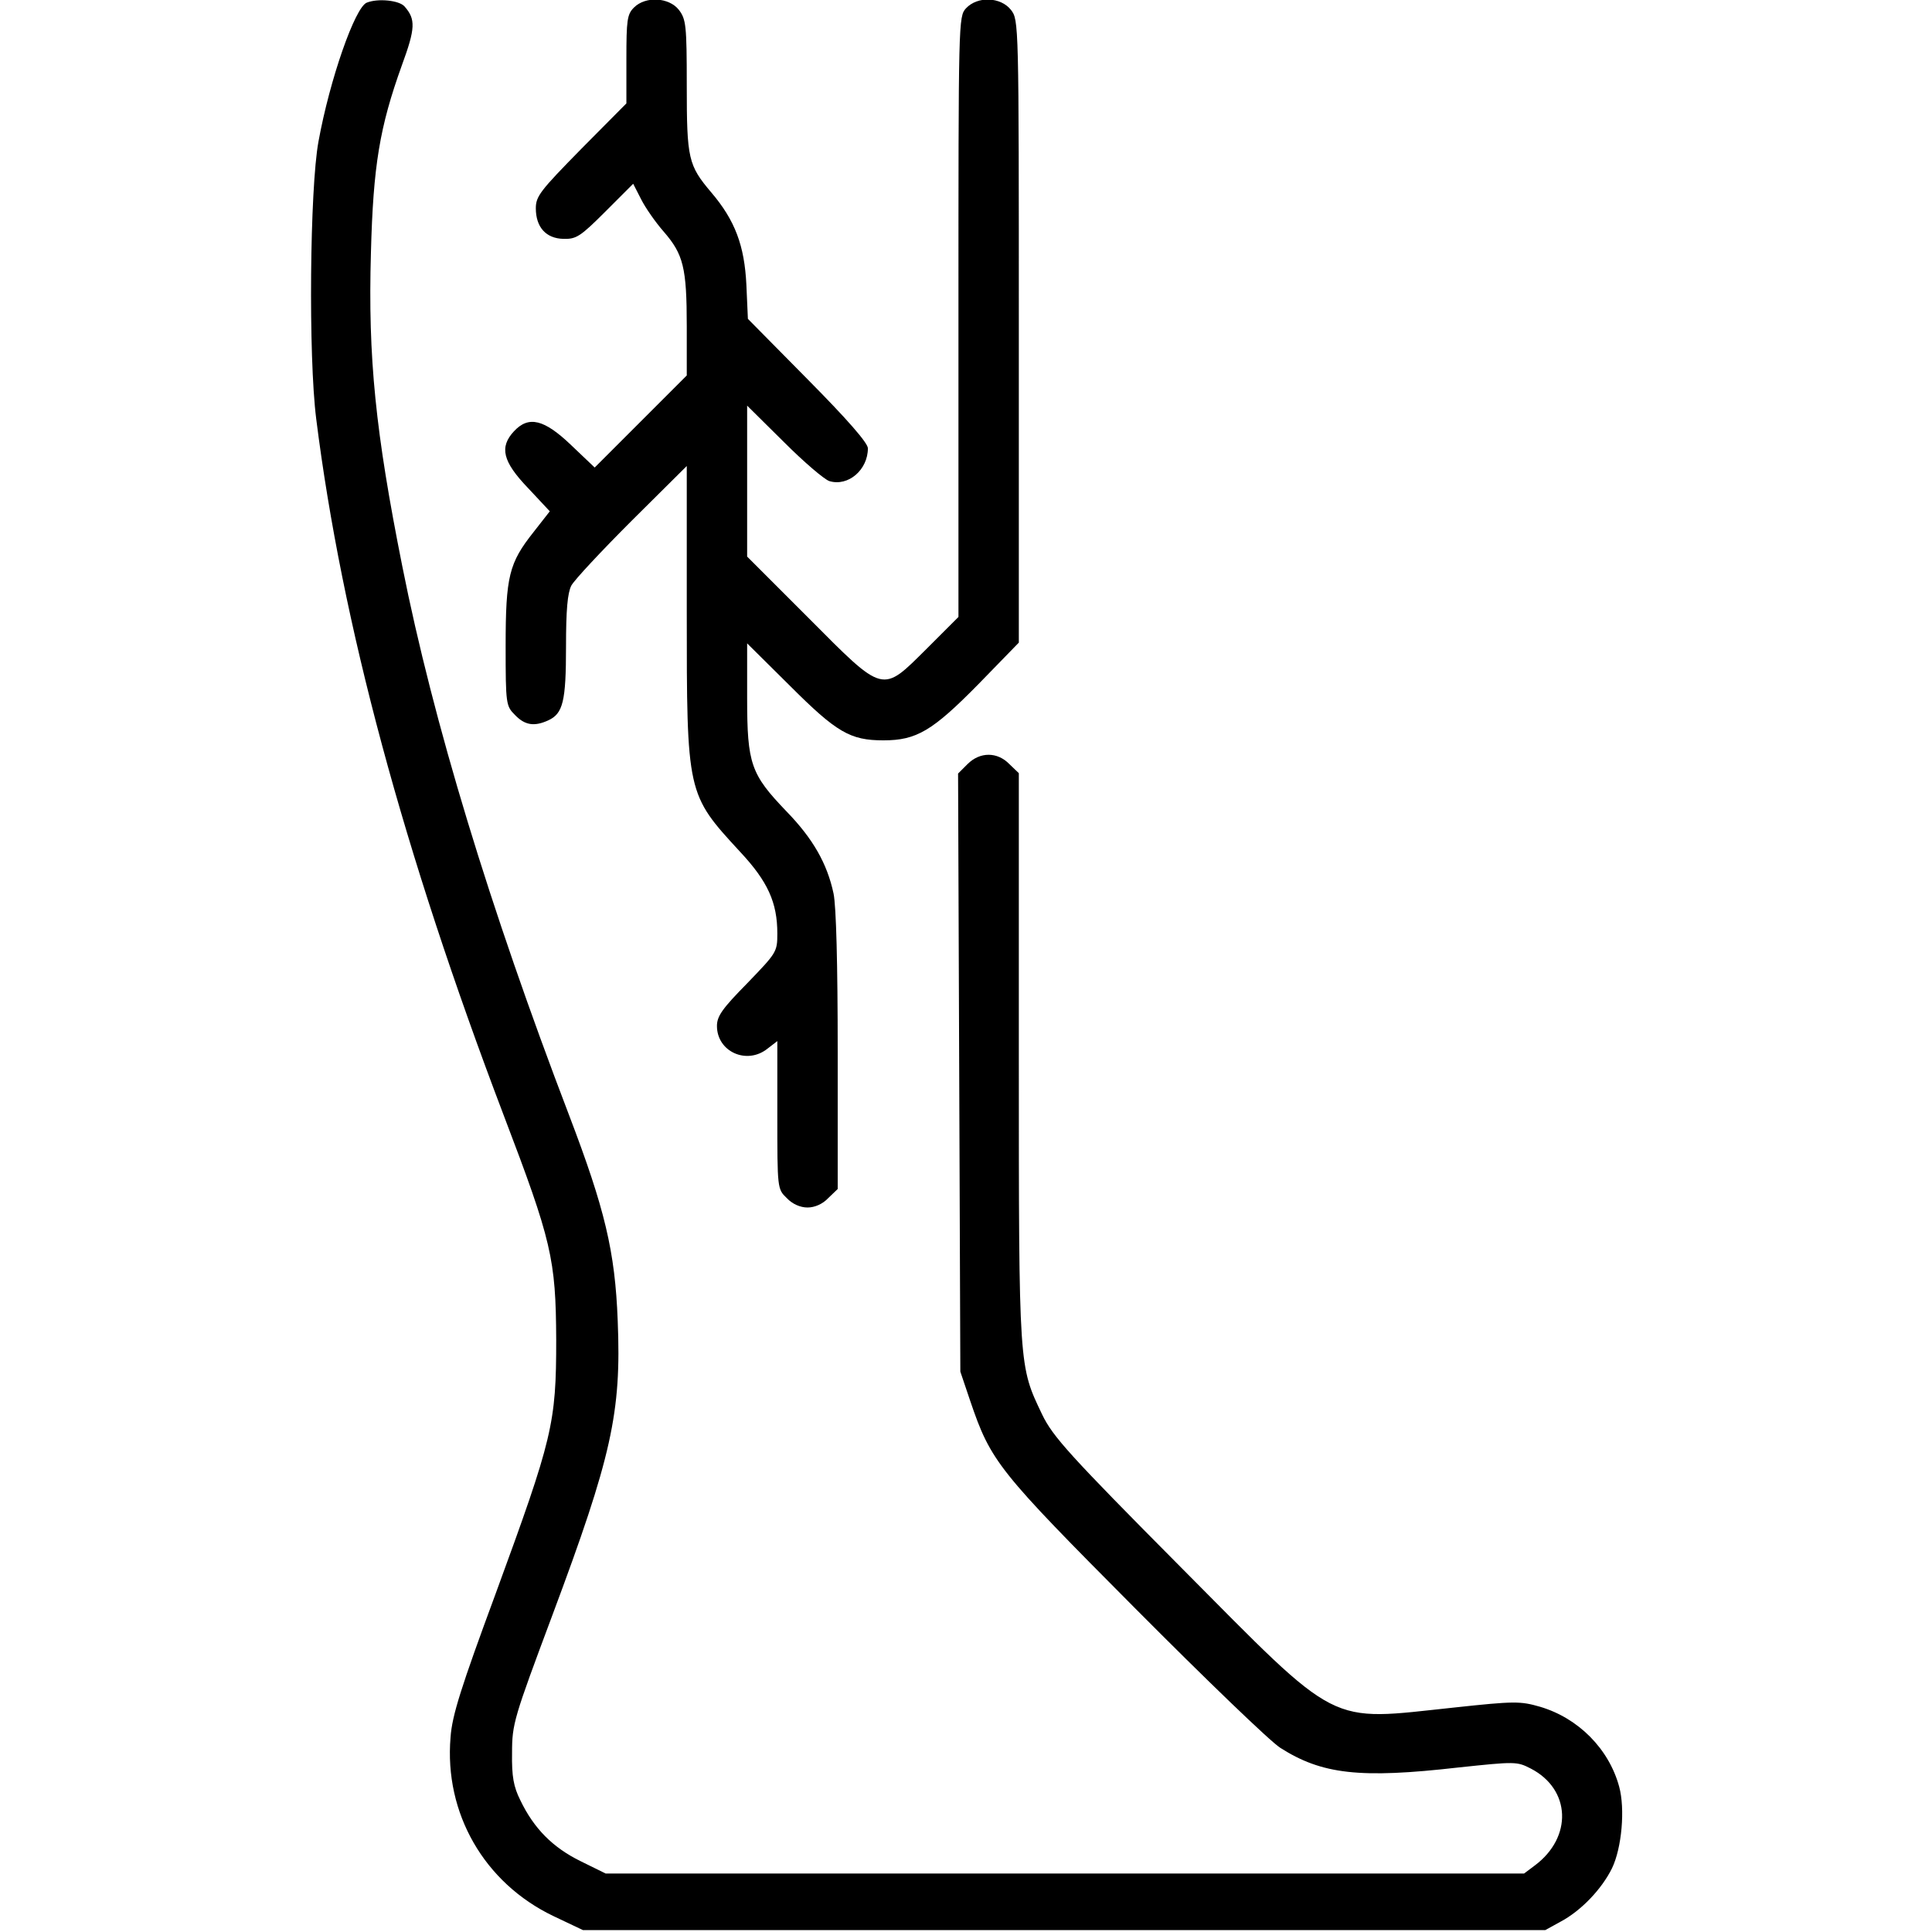
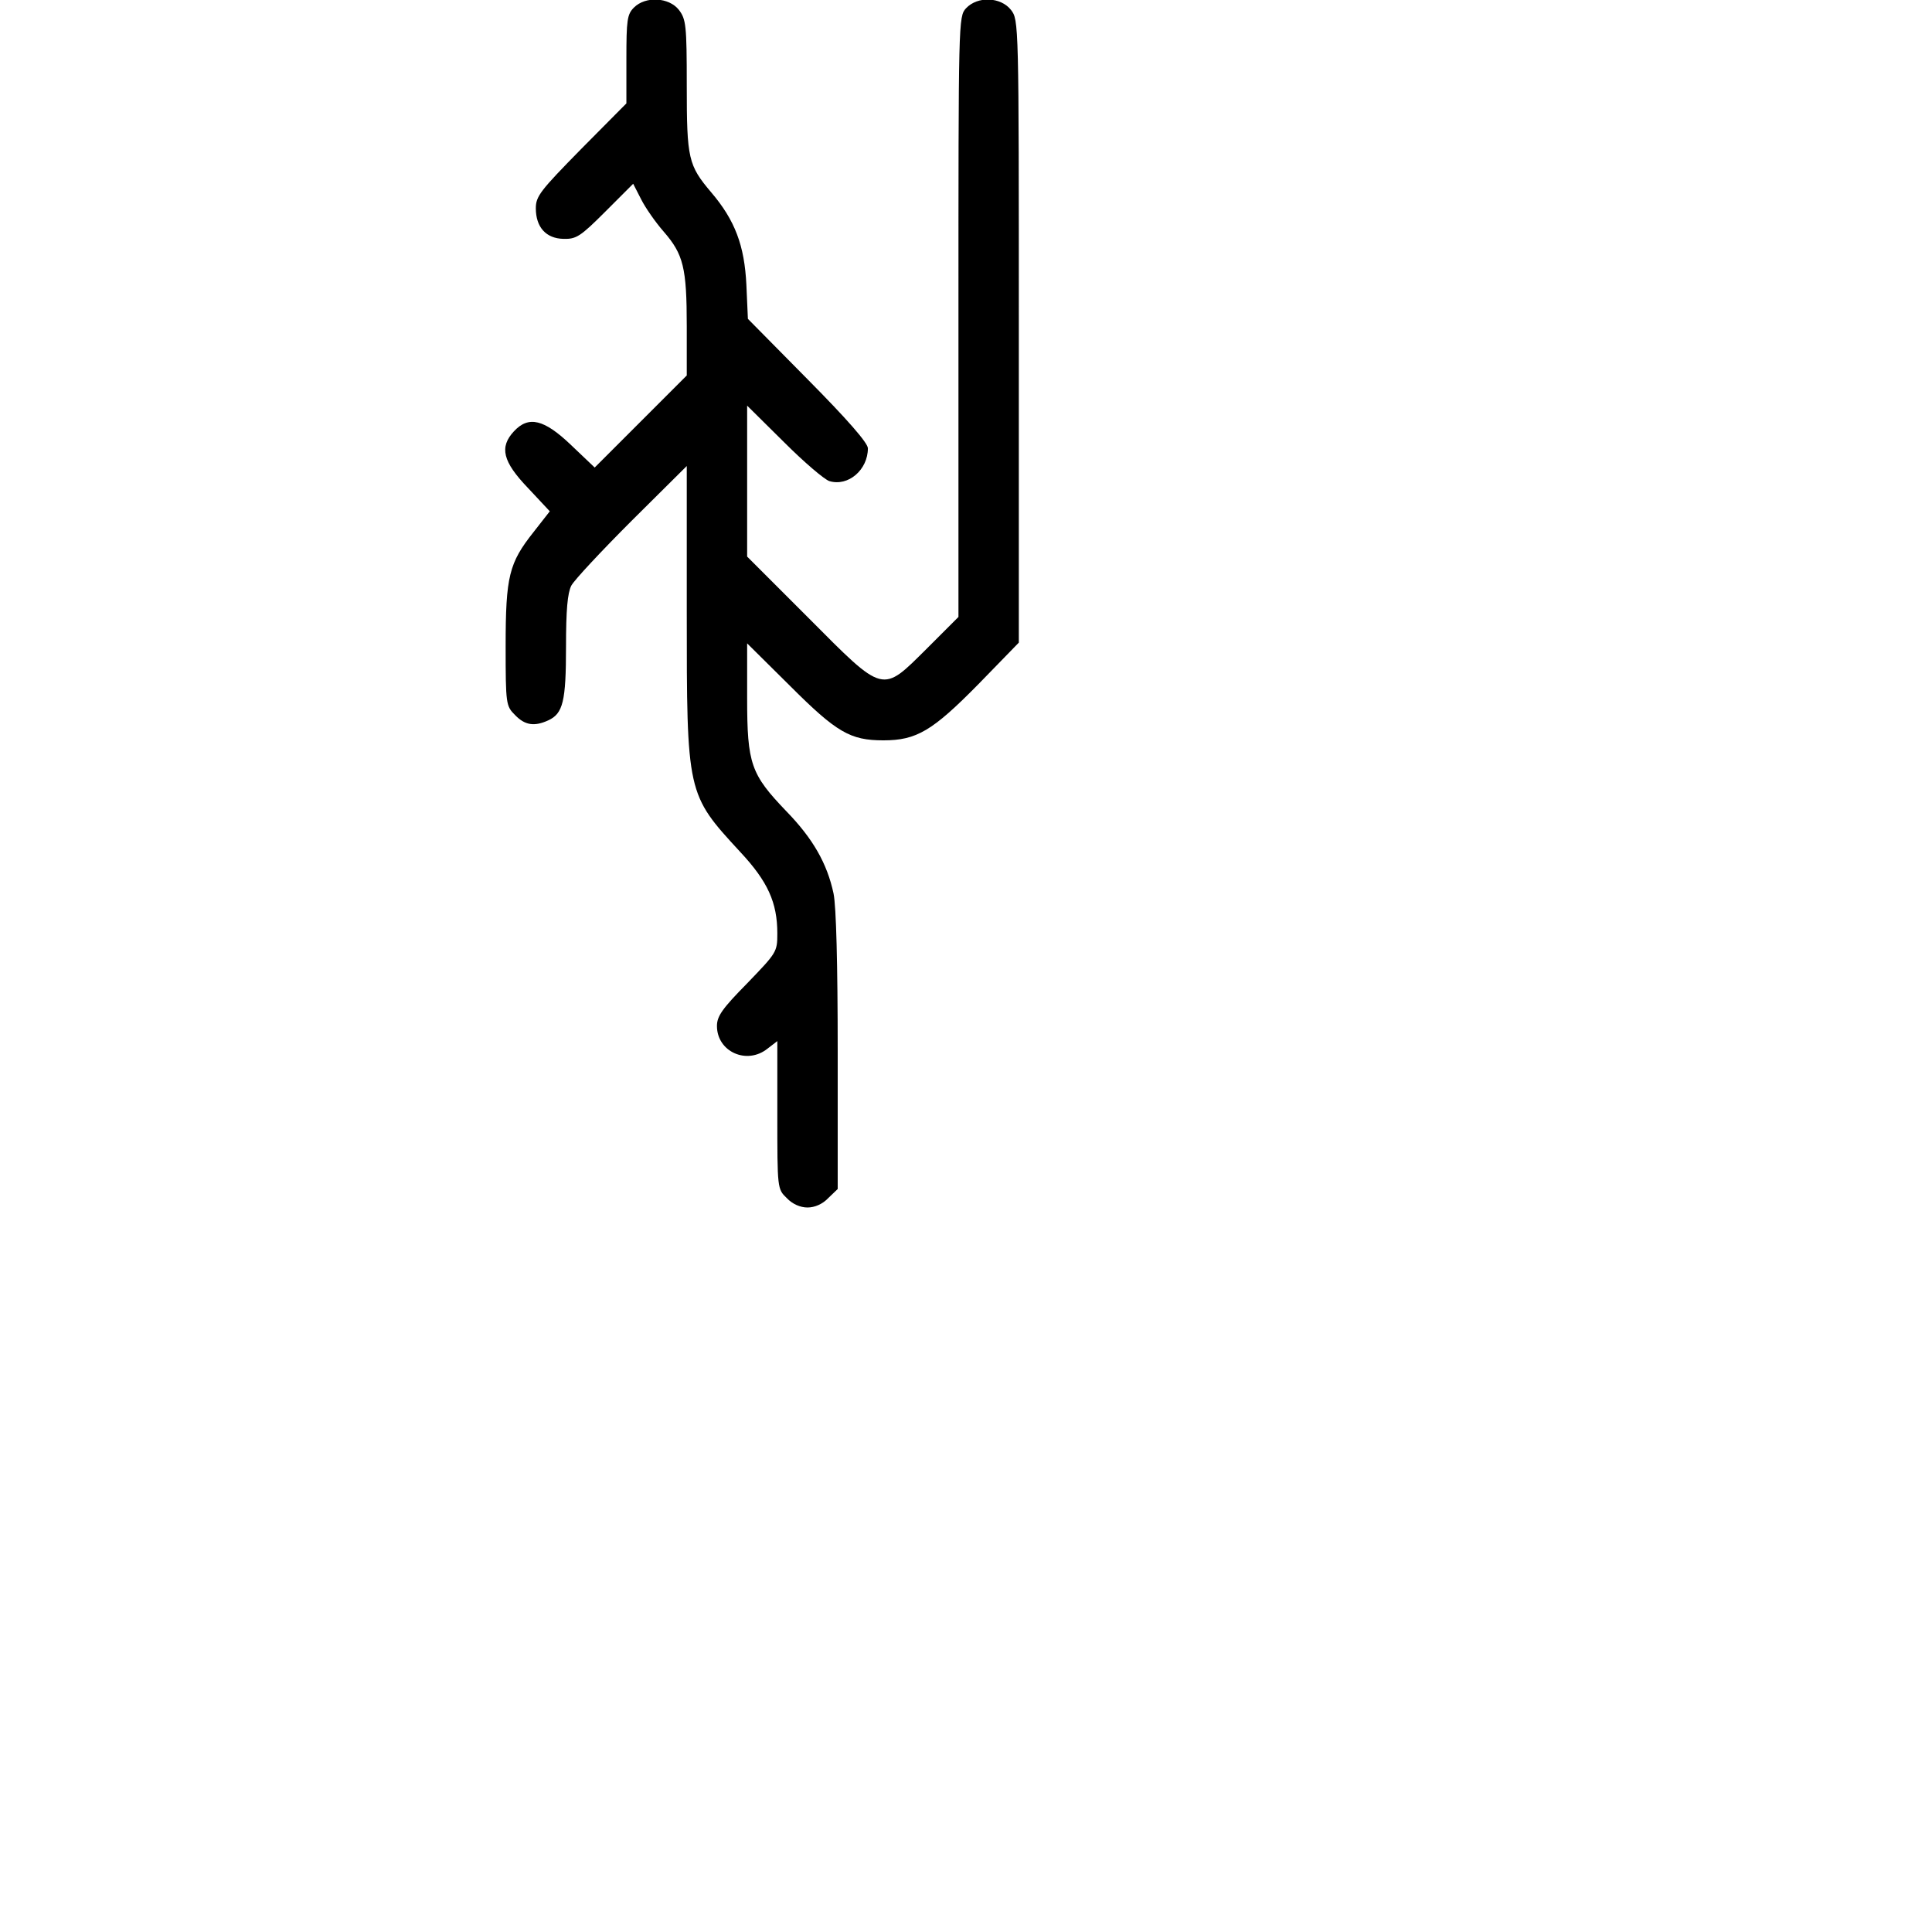
<svg xmlns="http://www.w3.org/2000/svg" version="1.0" width="512pt" height="512pt" viewBox="0 0 512 512" preserveAspectRatio="xMidYMid meet">
  <g transform="translate(0,512) scale(0.1,-0.1)" fill="#000000" stroke="none">
-     <path d="M972 5113 c-31 -12 -98 -203 -128 -368 -23 -125 -27 -569 -6 -735 68 -541 231 -1147 497 -1846 127 -333 138 -380 139 -594 0 -223 -9 -260 -160 -672 -92 -249 -116 -324 -120 -382 -17 -201 89 -386 273 -474 l78 -37 1275 0 1275 0 40 22 c55 29 110 87 137 142 26 54 35 157 19 216 -27 100 -108 182 -210 212 -52 15 -68 15 -226 -2 -341 -36 -299 -58 -727 373 -294 296 -338 345 -366 403 -62 130 -62 118 -62 947 l0 753 -25 24 c-32 33 -78 33 -111 0 l-25 -25 3 -792 3 -793 26 -77 c55 -162 74 -185 438 -551 185 -186 357 -352 384 -369 110 -70 210 -82 472 -52 151 16 155 16 192 -3 106 -55 111 -182 10 -257 l-28 -21 -1217 0 -1217 0 -67 33 c-73 36 -123 86 -159 161 -18 36 -23 63 -22 126 0 77 5 92 107 365 157 420 183 536 173 780 -7 184 -34 296 -129 545 -210 549 -360 1042 -442 1455 -71 356 -91 552 -83 830 6 231 23 333 82 497 36 98 37 122 7 156 -14 16 -70 22 -100 10z" />
    <path d="M1680 5100 c-18 -18 -20 -33 -20 -137 l0 -117 -120 -121 c-108 -110 -120 -125 -120 -157 0 -50 27 -80 73 -81 34 -1 45 6 111 72 l74 74 21 -41 c11 -22 38 -61 60 -86 52 -60 61 -95 61 -251 l0 -130 -122 -122 -122 -122 -62 59 c-72 69 -113 79 -152 37 -39 -42 -30 -80 37 -150 l58 -62 -43 -55 c-65 -82 -74 -117 -74 -302 0 -155 1 -159 25 -183 26 -27 51 -31 88 -14 39 18 47 50 47 195 0 98 4 142 14 162 8 15 80 92 160 172 l146 145 0 -386 c0 -484 0 -483 141 -636 74 -79 99 -135 99 -217 0 -49 -2 -51 -80 -132 -66 -67 -80 -87 -80 -113 0 -68 79 -104 134 -60 l26 20 0 -196 c0 -195 0 -196 25 -220 15 -16 36 -25 55 -25 19 0 40 9 55 25 l25 24 0 365 c0 232 -4 384 -11 418 -17 80 -55 146 -125 218 -94 98 -104 125 -104 300 l0 145 113 -112 c124 -124 160 -145 248 -145 88 0 130 25 252 149 l107 110 0 825 c0 820 0 825 -21 852 -27 34 -88 37 -119 4 -20 -22 -20 -31 -20 -818 l0 -795 -83 -83 c-121 -120 -112 -123 -315 81 l-162 162 0 200 0 200 98 -97 c53 -53 107 -99 120 -103 50 -15 102 30 102 87 0 14 -54 76 -159 182 l-159 161 -4 90 c-5 104 -30 171 -93 245 -61 72 -65 89 -65 283 0 161 -2 176 -21 201 -26 33 -88 37 -119 6z" />
  </g>
</svg>